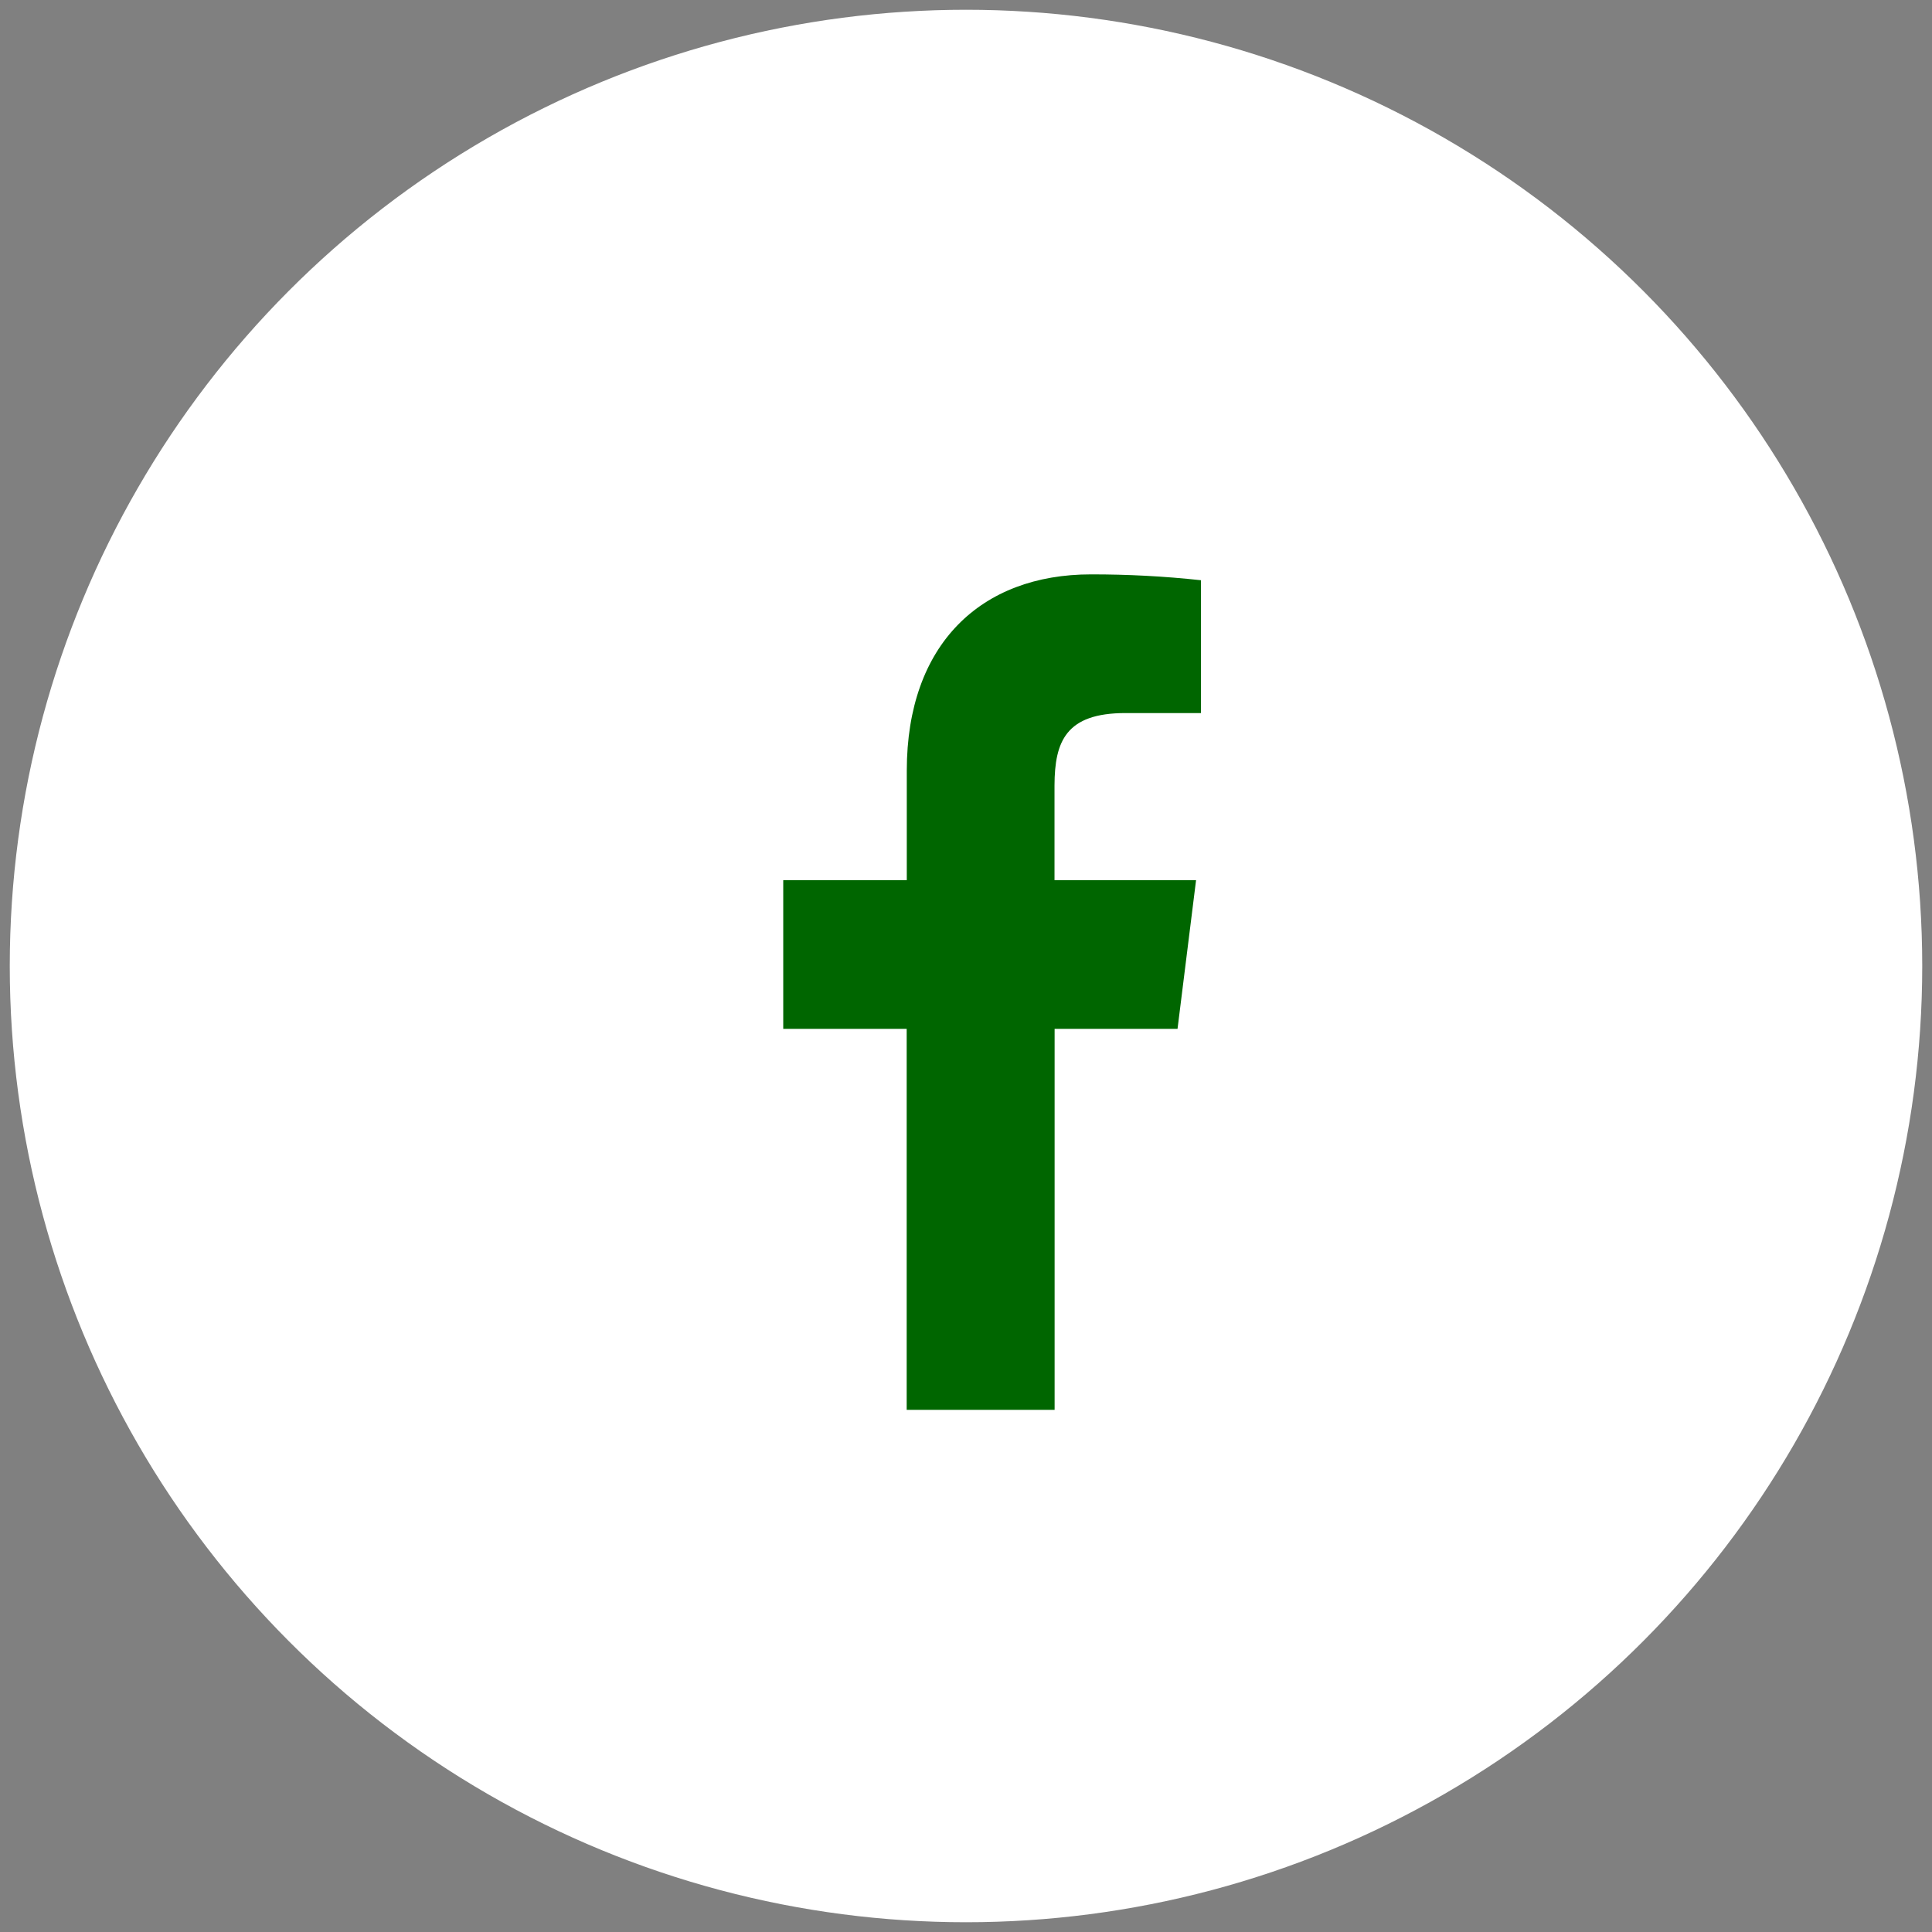
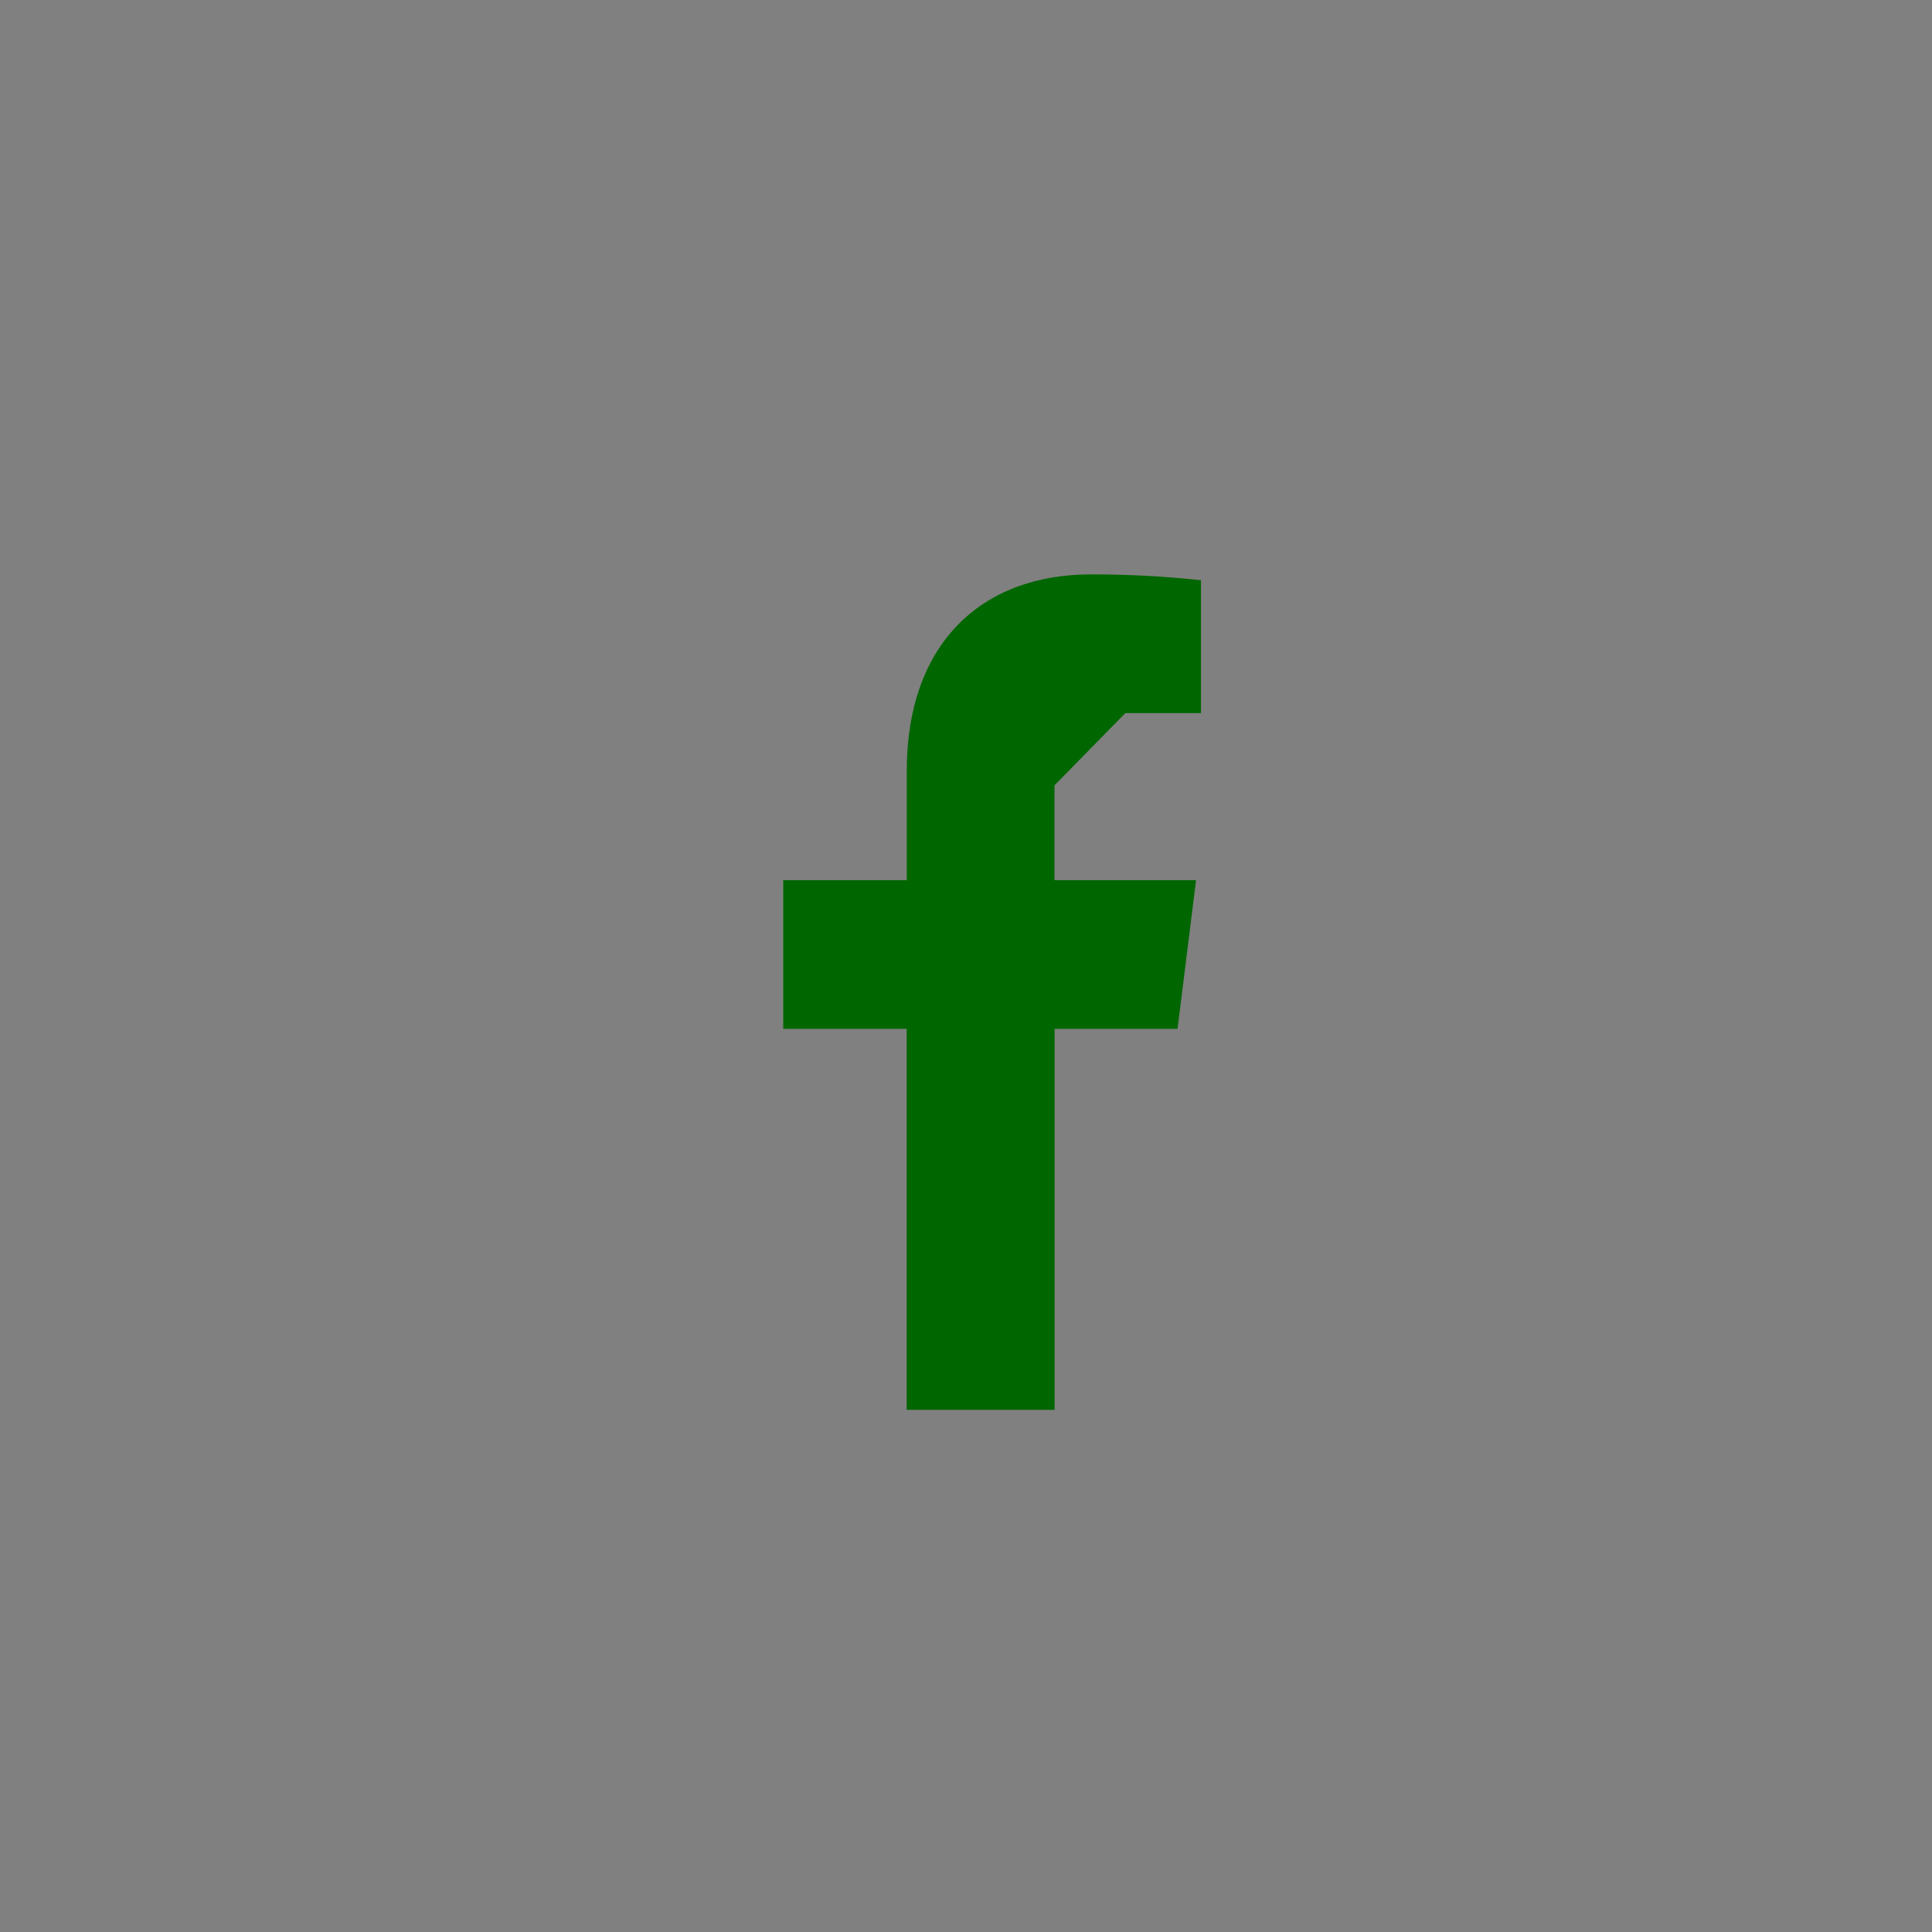
<svg xmlns="http://www.w3.org/2000/svg" version="1.1" id="Layer_1" x="0px" y="0px" width="37px" height="37px" viewBox="0 0 37 37" enable-background="new 0 0 37 37" xml:space="preserve">
  <rect x="0" y="0" width="37" height="37" fill="#808080" stroke="none" />
-   <circle fill="#FFFFFF" stroke="#FFFFFF" stroke-miterlimit="10" cx="18.5" cy="18.5" r="17.813" />
-   <path fill="#006600" d="M21.552,13.656H23v-2.544c-0.7-0.076-1.404-0.113-2.109-0.112c-2.095,0-3.525,1.328-3.525,3.76v2.096H15  v2.848h2.364V27h2.833v-7.296h2.354l0.355-2.848h-2.711V15.04C20.198,14.2,20.413,13.656,21.552,13.656z" />
+   <path fill="#006600" d="M21.552,13.656H23v-2.544c-0.7-0.076-1.404-0.113-2.109-0.112c-2.095,0-3.525,1.328-3.525,3.76v2.096H15  v2.848h2.364V27h2.833v-7.296h2.354l0.355-2.848h-2.711V15.04z" />
</svg>